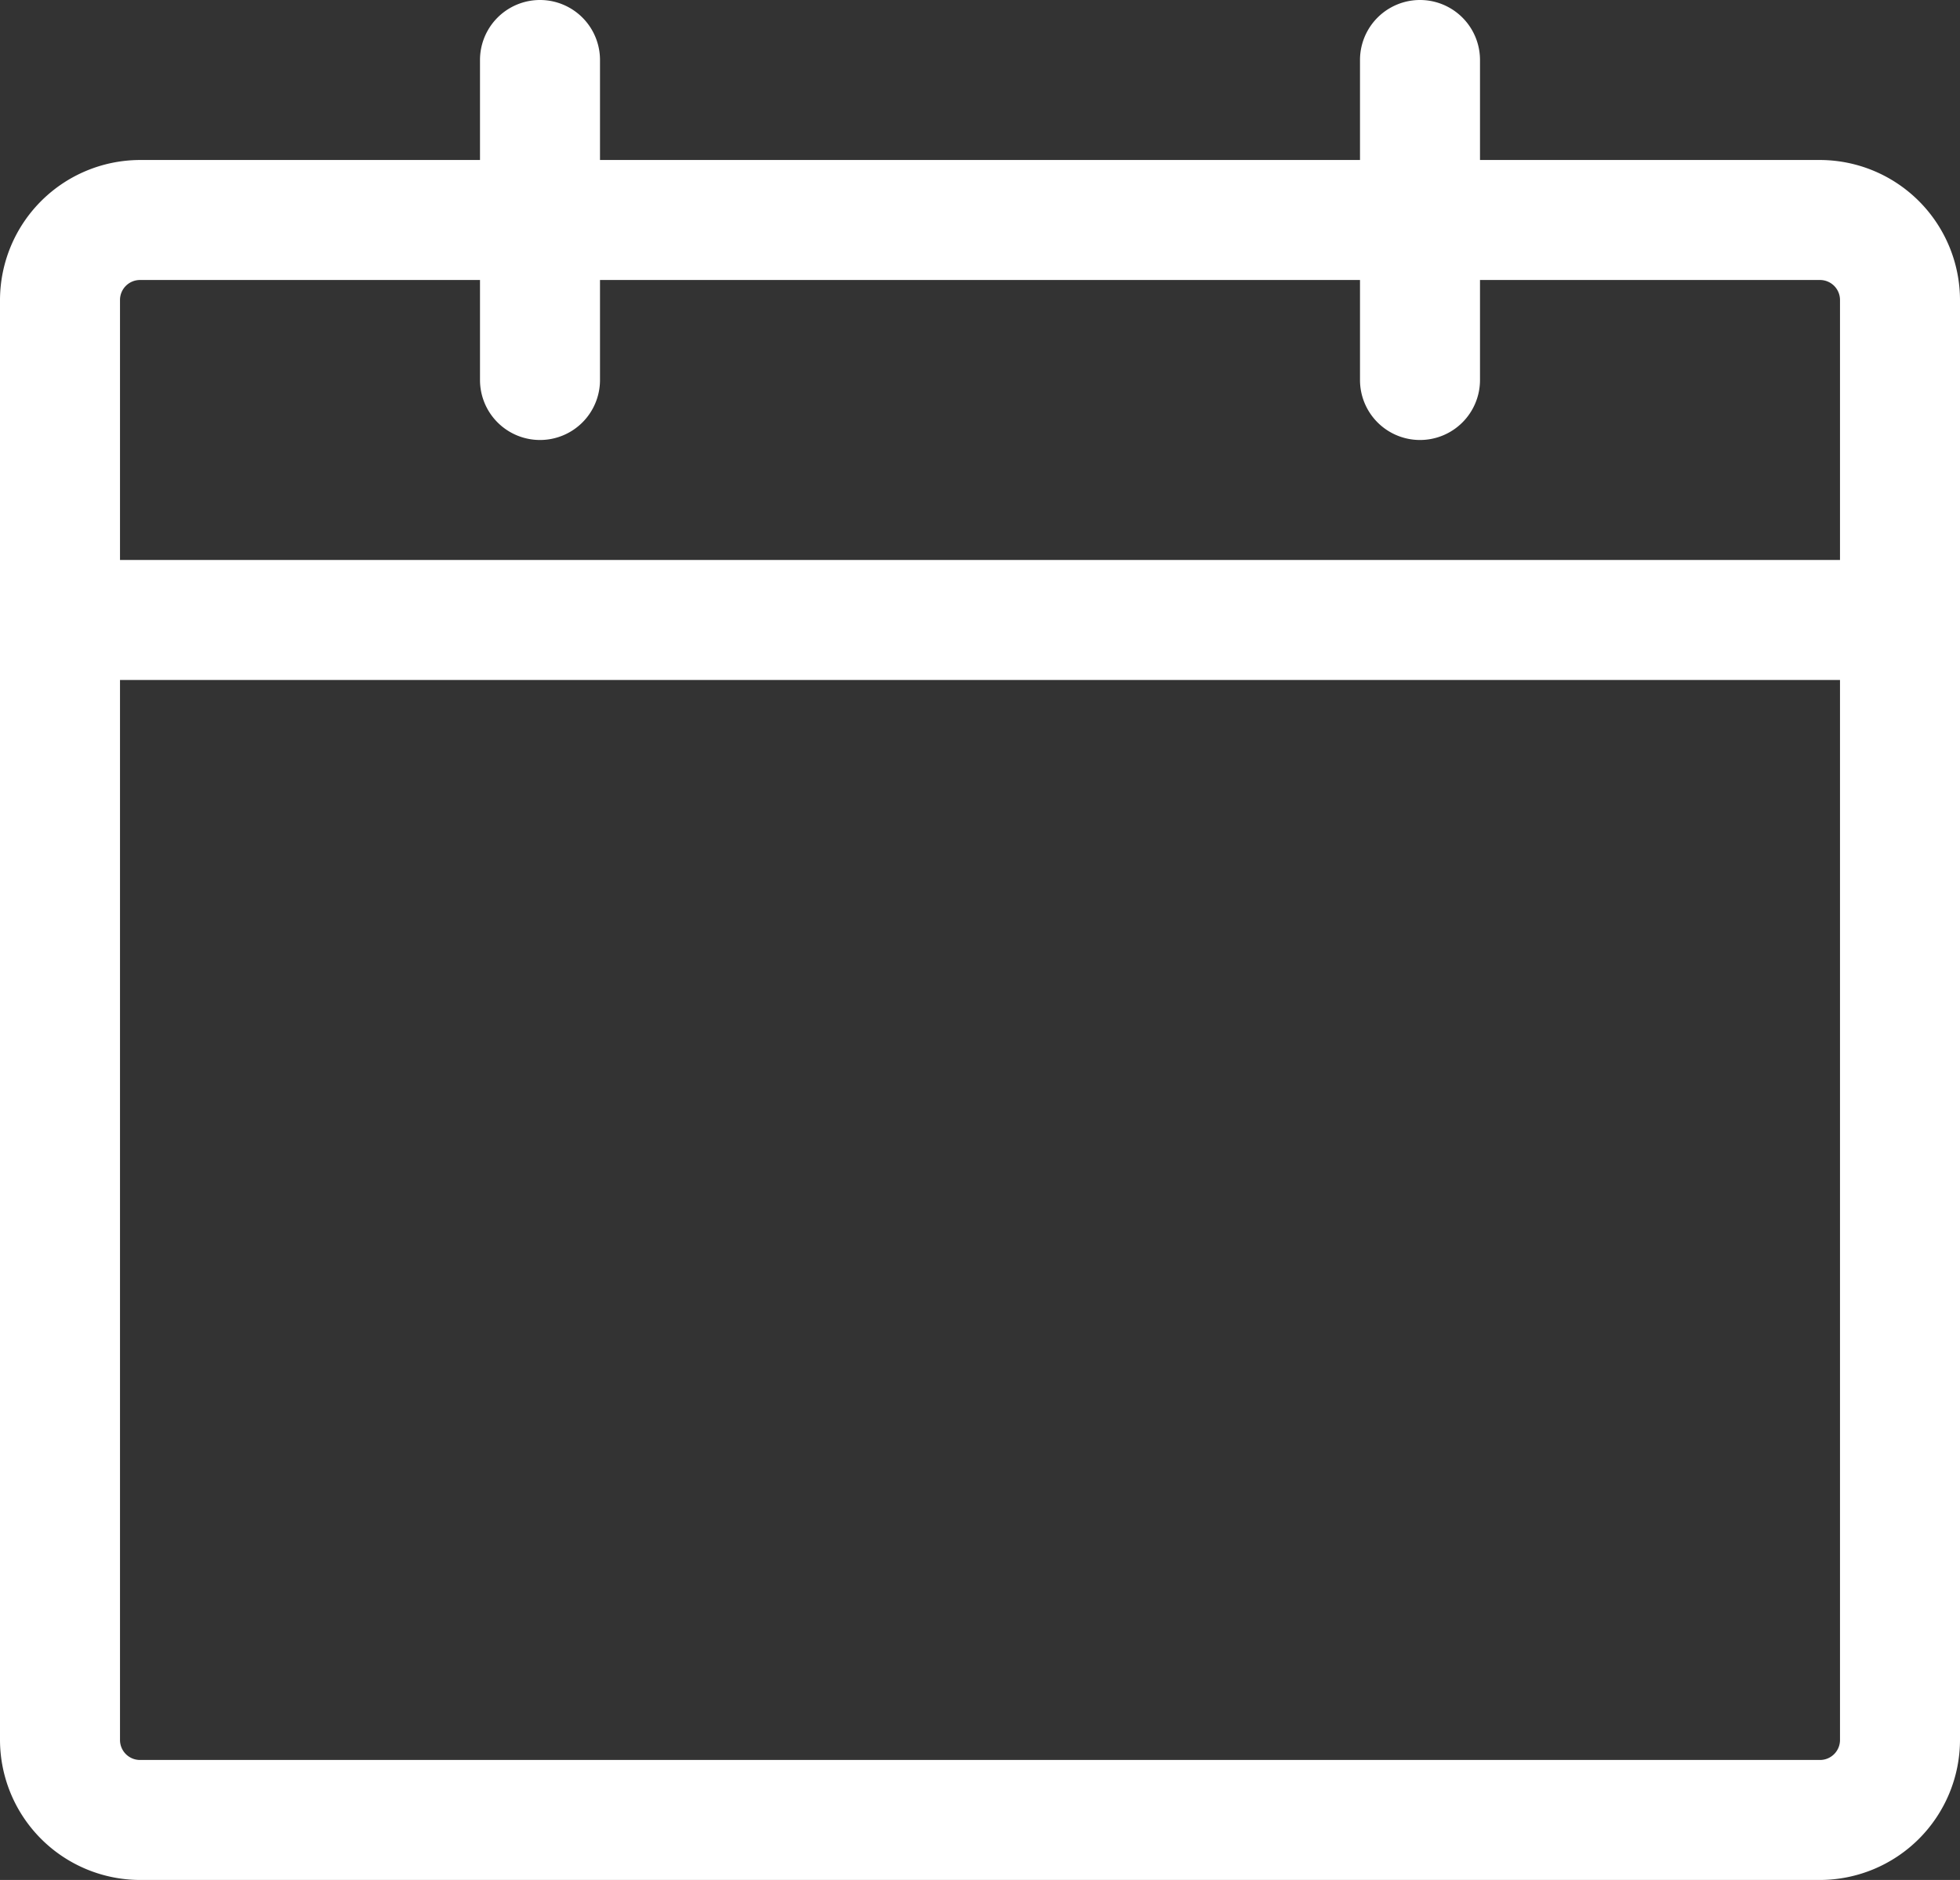
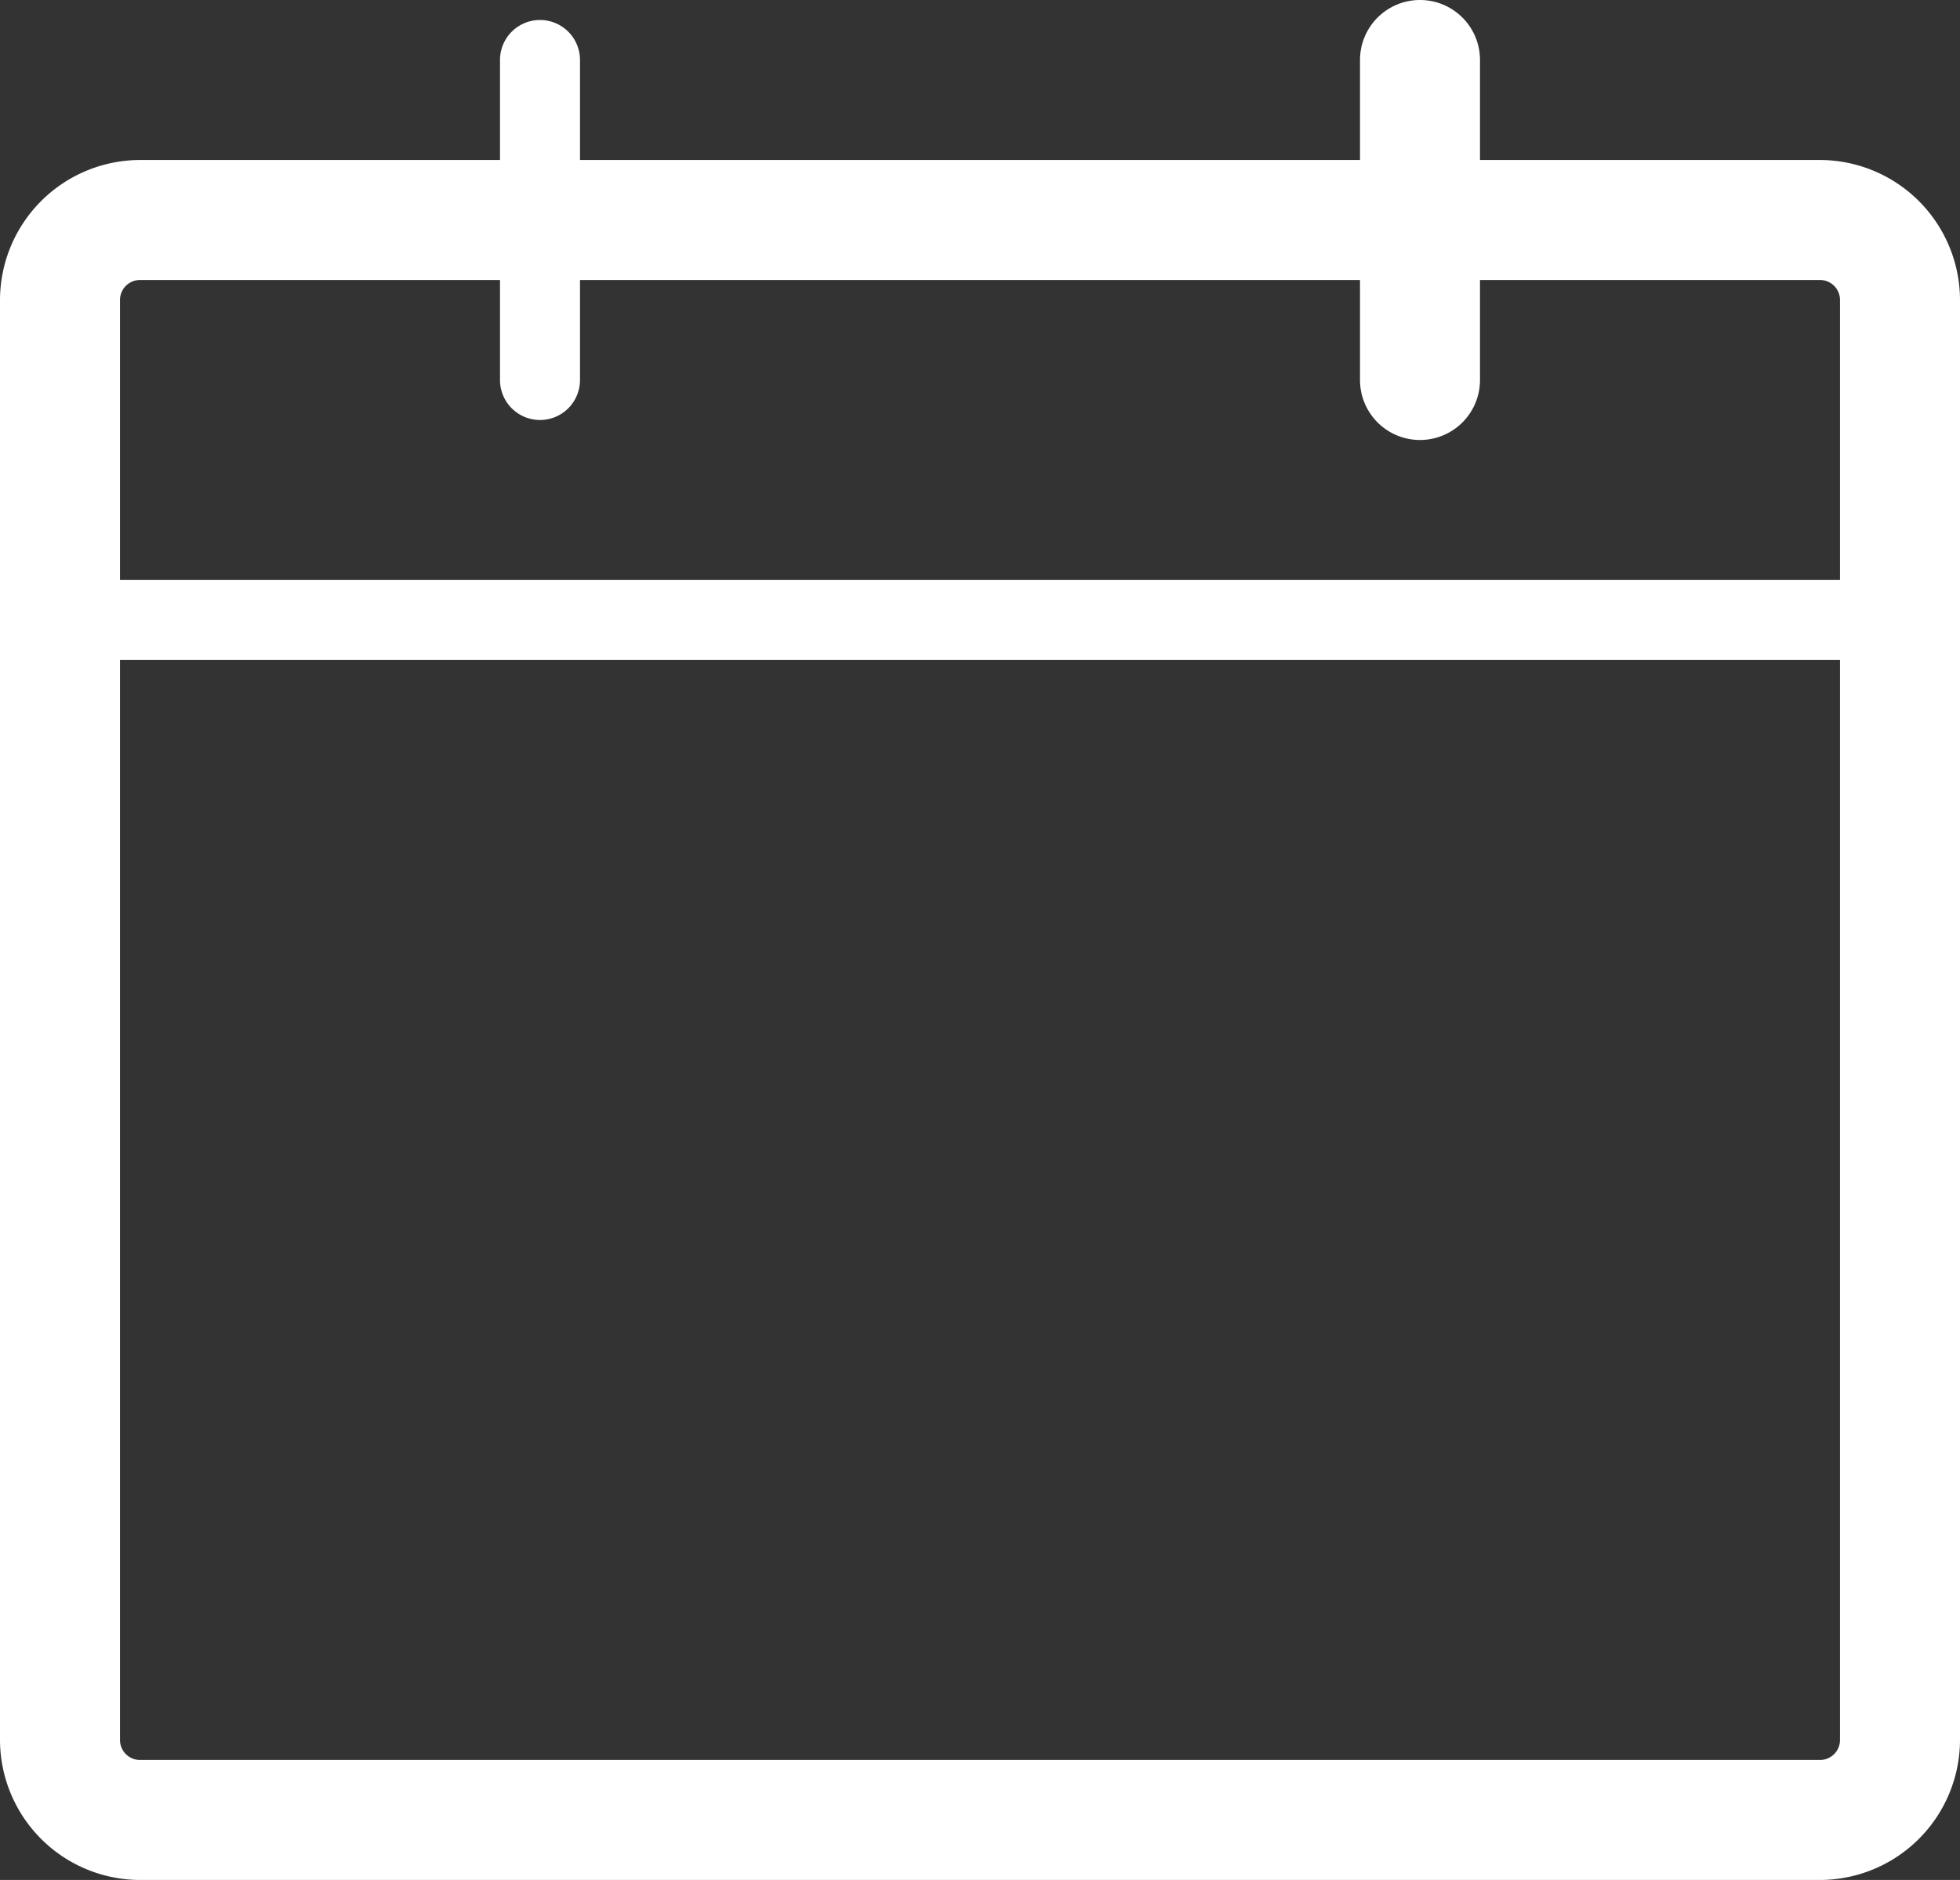
<svg xmlns="http://www.w3.org/2000/svg" width="12.25" height="11.75" viewBox="0 0 12.25 11.75">
  <rect x="0" y="0" width="12.25" height="11.75" fill="#333333" stroke="none" />
  <defs>
    <style>.a{fill:#fff;}</style>
  </defs>
  <path class="a" d="M11.375,11.625H.875a.75.75,0,0,1-.75-.75v-9a.75.75,0,0,1,.75-.75h10.5a.75.75,0,0,1,.75.75v9a.75.75,0,0,1-.75.75m-10.5-10a.25.25,0,0,0-.25.25v9a.25.25,0,0,0,.25.25h10.5a.25.25,0,0,0,.25-.25v-9a.25.25,0,0,0-.25-.25Z" />
  <path class="a" d="M11.375,11.75H.875A.877.877,0,0,1,0,10.875v-9A.877.877,0,0,1,.875,1h10.5a.877.877,0,0,1,.875.875v9a.877.877,0,0,1-.875.875M.875,1.25a.625.625,0,0,0-.625.625v9a.625.625,0,0,0,.625.625h10.5A.625.625,0,0,0,12,10.875v-9a.625.625,0,0,0-.625-.625Zm10.5,10H.875A.375.375,0,0,1,.5,10.875v-9A.375.375,0,0,1,.875,1.5h10.5a.375.375,0,0,1,.375.375v9a.375.375,0,0,1-.375.375M.875,1.75a.125.125,0,0,0-.125.125v9A.125.125,0,0,0,.875,11h10.5a.125.125,0,0,0,.125-.125v-9a.125.125,0,0,0-.125-.125Z" />
  <path class="a" d="M3.375,2.625a.25.25,0,0,1-.25-.25v-2a.25.25,0,0,1,.5,0v2a.25.25,0,0,1-.25.25" />
-   <path class="a" d="M3.375,2.75A.375.375,0,0,1,3,2.375v-2a.375.375,0,0,1,.75,0v2a.375.375,0,0,1-.375.375m0-2.5A.125.125,0,0,0,3.25.375v2a.125.125,0,0,0,.25,0v-2A.125.125,0,0,0,3.375.25" />
  <path class="a" d="M8.875,2.625a.25.25,0,0,1-.25-.25v-2a.25.25,0,0,1,.5,0v2a.25.25,0,0,1-.25.25" />
  <path class="a" d="M8.875,2.75A.375.375,0,0,1,8.5,2.375v-2a.375.375,0,0,1,.75,0v2a.375.375,0,0,1-.375.375m0-2.5A.125.125,0,0,0,8.75.375v2a.125.125,0,0,0,.25,0v-2A.125.125,0,0,0,8.875.25" />
  <path class="a" d="M11.875,4.125H.375a.25.25,0,0,1,0-.5h11.5a.25.25,0,0,1,0,.5" />
-   <path class="a" d="M11.875,4.25H.375a.375.375,0,0,1,0-.75h11.5a.375.375,0,0,1,0,.75m-11.5-.5a.125.125,0,0,0,0,.25h11.5a.125.125,0,0,0,0-.25Z" />
</svg>